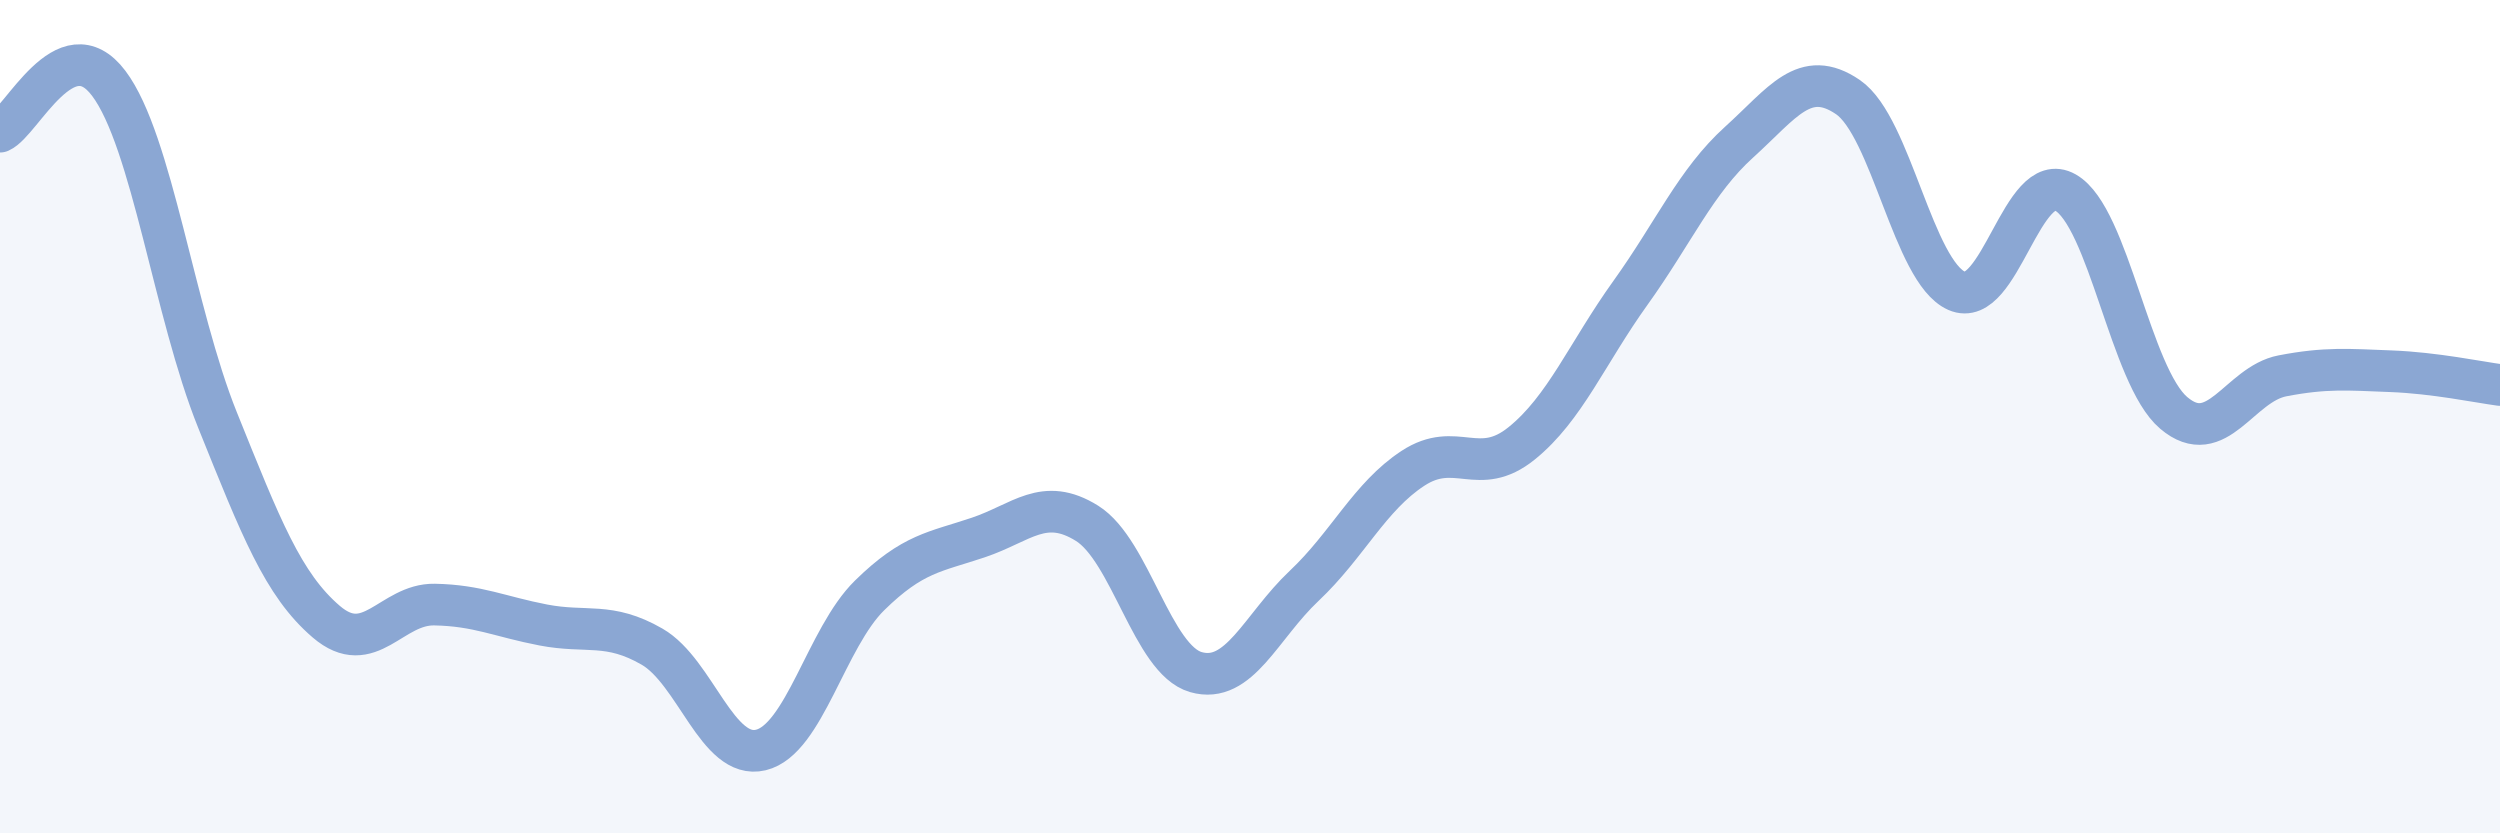
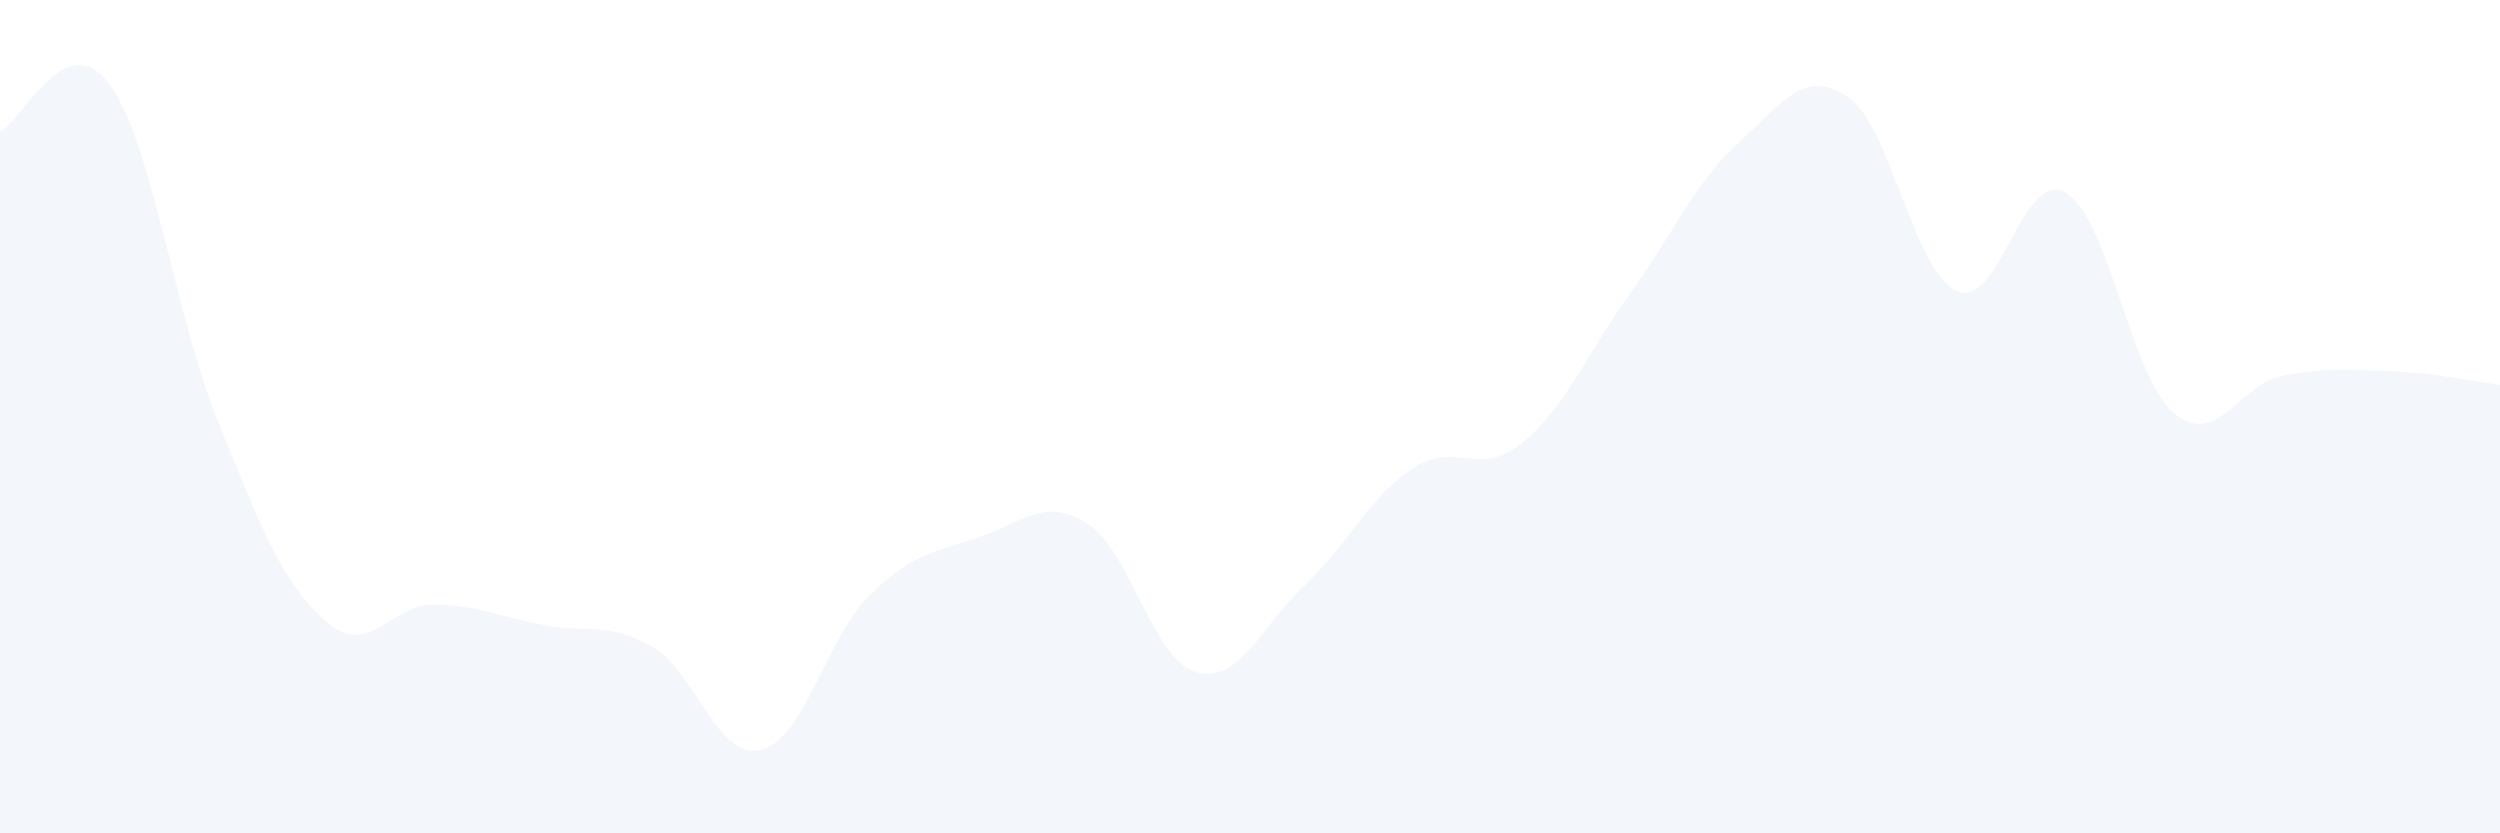
<svg xmlns="http://www.w3.org/2000/svg" width="60" height="20" viewBox="0 0 60 20">
  <path d="M 0,3.16 C 0.52,2.93 1.57,0.62 2.61,2 C 3.65,3.38 4.18,7.5 5.22,10.08 C 6.26,12.66 6.79,14.03 7.83,14.92 C 8.87,15.81 9.39,14.49 10.43,14.51 C 11.47,14.53 12,14.8 13.04,15 C 14.08,15.2 14.61,14.92 15.65,15.52 C 16.69,16.12 17.22,18.25 18.26,18 C 19.3,17.75 19.83,15.31 20.87,14.29 C 21.91,13.27 22.44,13.25 23.48,12.9 C 24.52,12.55 25.05,11.91 26.09,12.56 C 27.13,13.21 27.66,15.83 28.7,16.13 C 29.74,16.43 30.26,15.04 31.3,14.06 C 32.34,13.08 32.87,11.92 33.91,11.24 C 34.95,10.56 35.48,11.48 36.52,10.64 C 37.56,9.8 38.09,8.48 39.13,7.03 C 40.17,5.58 40.7,4.35 41.74,3.41 C 42.78,2.47 43.31,1.62 44.35,2.33 C 45.39,3.04 45.92,6.52 46.96,6.98 C 48,7.44 48.53,4.03 49.57,4.62 C 50.61,5.21 51.13,9.03 52.17,9.91 C 53.21,10.79 53.74,9.22 54.78,9.02 C 55.82,8.82 56.35,8.87 57.39,8.91 C 58.43,8.95 59.48,9.17 60,9.24L60 20L0 20Z" fill="#8ba7d3" opacity="0.1" stroke-linecap="round" stroke-linejoin="round" />
-   <path d="M 0,3.16 C 0.52,2.93 1.57,0.62 2.61,2 C 3.65,3.38 4.18,7.5 5.22,10.08 C 6.26,12.66 6.79,14.03 7.83,14.92 C 8.87,15.81 9.39,14.49 10.43,14.51 C 11.47,14.53 12,14.8 13.04,15 C 14.08,15.2 14.61,14.92 15.65,15.52 C 16.69,16.12 17.22,18.25 18.26,18 C 19.3,17.75 19.83,15.31 20.87,14.29 C 21.91,13.27 22.44,13.25 23.48,12.9 C 24.52,12.55 25.05,11.91 26.09,12.56 C 27.13,13.21 27.66,15.83 28.7,16.13 C 29.74,16.43 30.26,15.04 31.3,14.06 C 32.34,13.08 32.87,11.92 33.91,11.24 C 34.95,10.56 35.48,11.48 36.52,10.64 C 37.56,9.8 38.09,8.48 39.13,7.03 C 40.17,5.58 40.7,4.35 41.74,3.41 C 42.78,2.47 43.31,1.62 44.35,2.33 C 45.39,3.04 45.92,6.52 46.96,6.98 C 48,7.44 48.53,4.03 49.57,4.62 C 50.61,5.21 51.13,9.03 52.17,9.91 C 53.21,10.79 53.74,9.22 54.78,9.02 C 55.82,8.82 56.35,8.87 57.39,8.91 C 58.43,8.95 59.48,9.17 60,9.24" stroke="#8ba7d3" stroke-width="1" fill="none" stroke-linecap="round" stroke-linejoin="round" />
</svg>